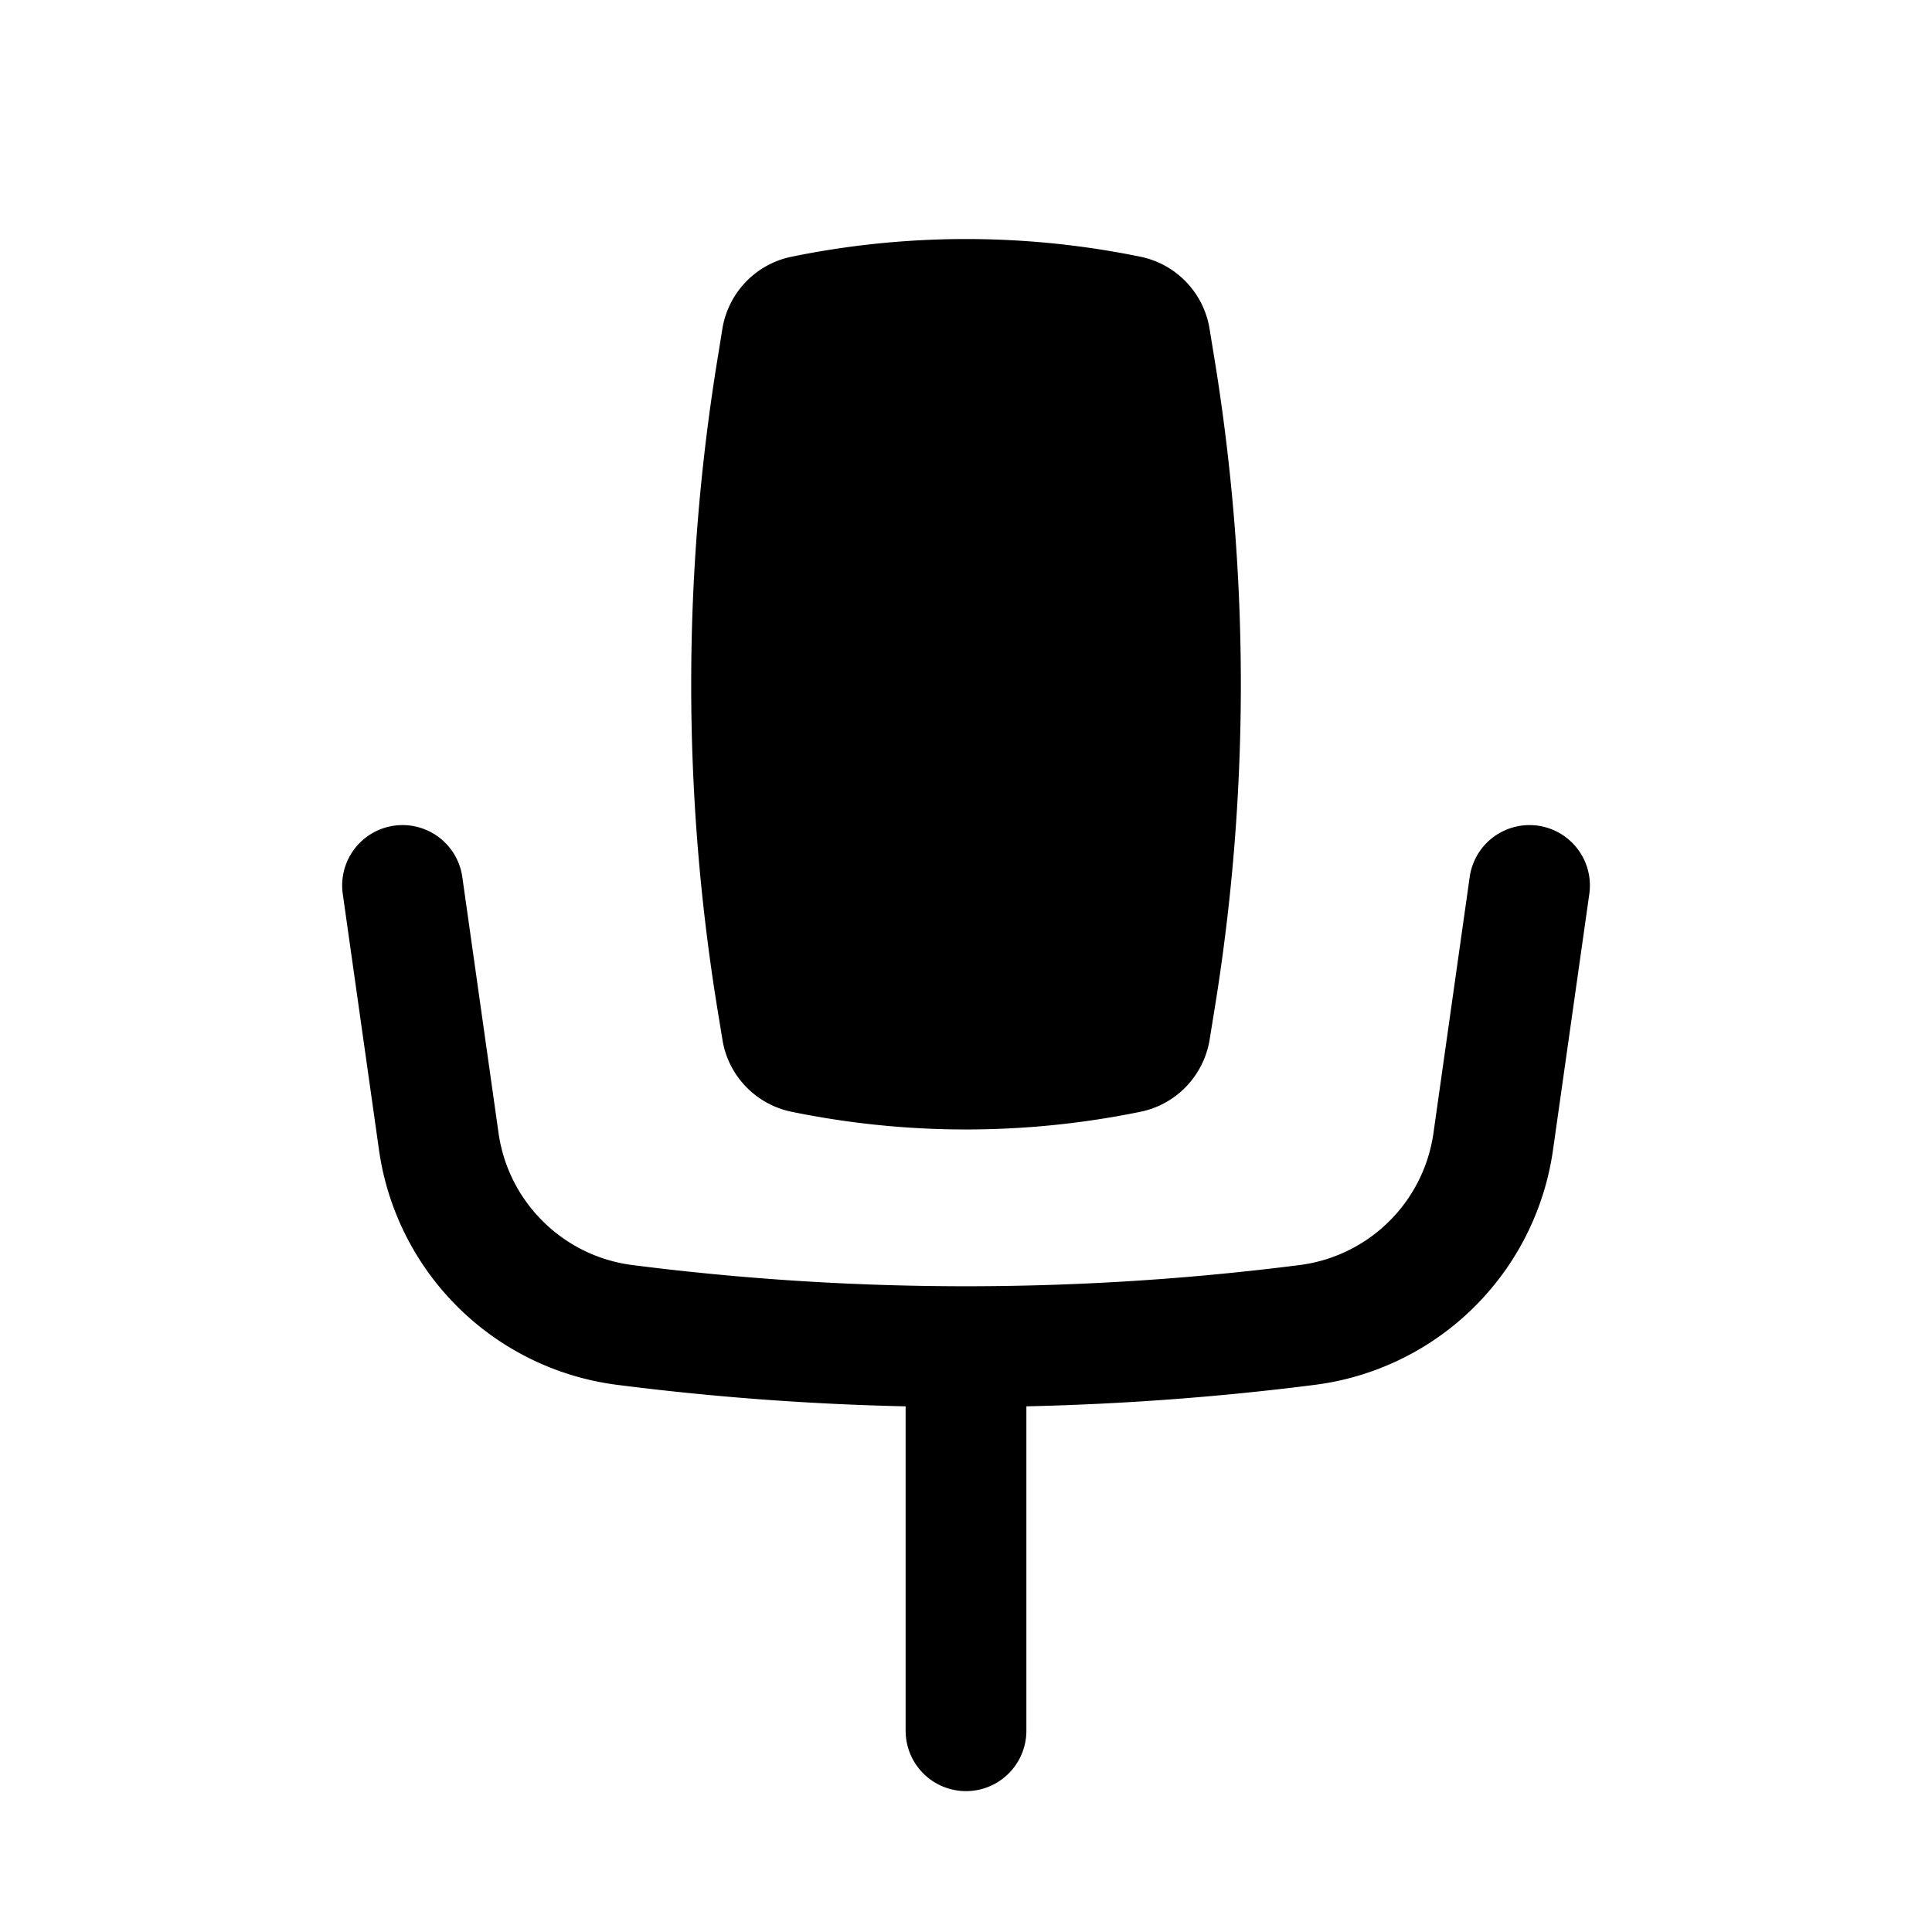
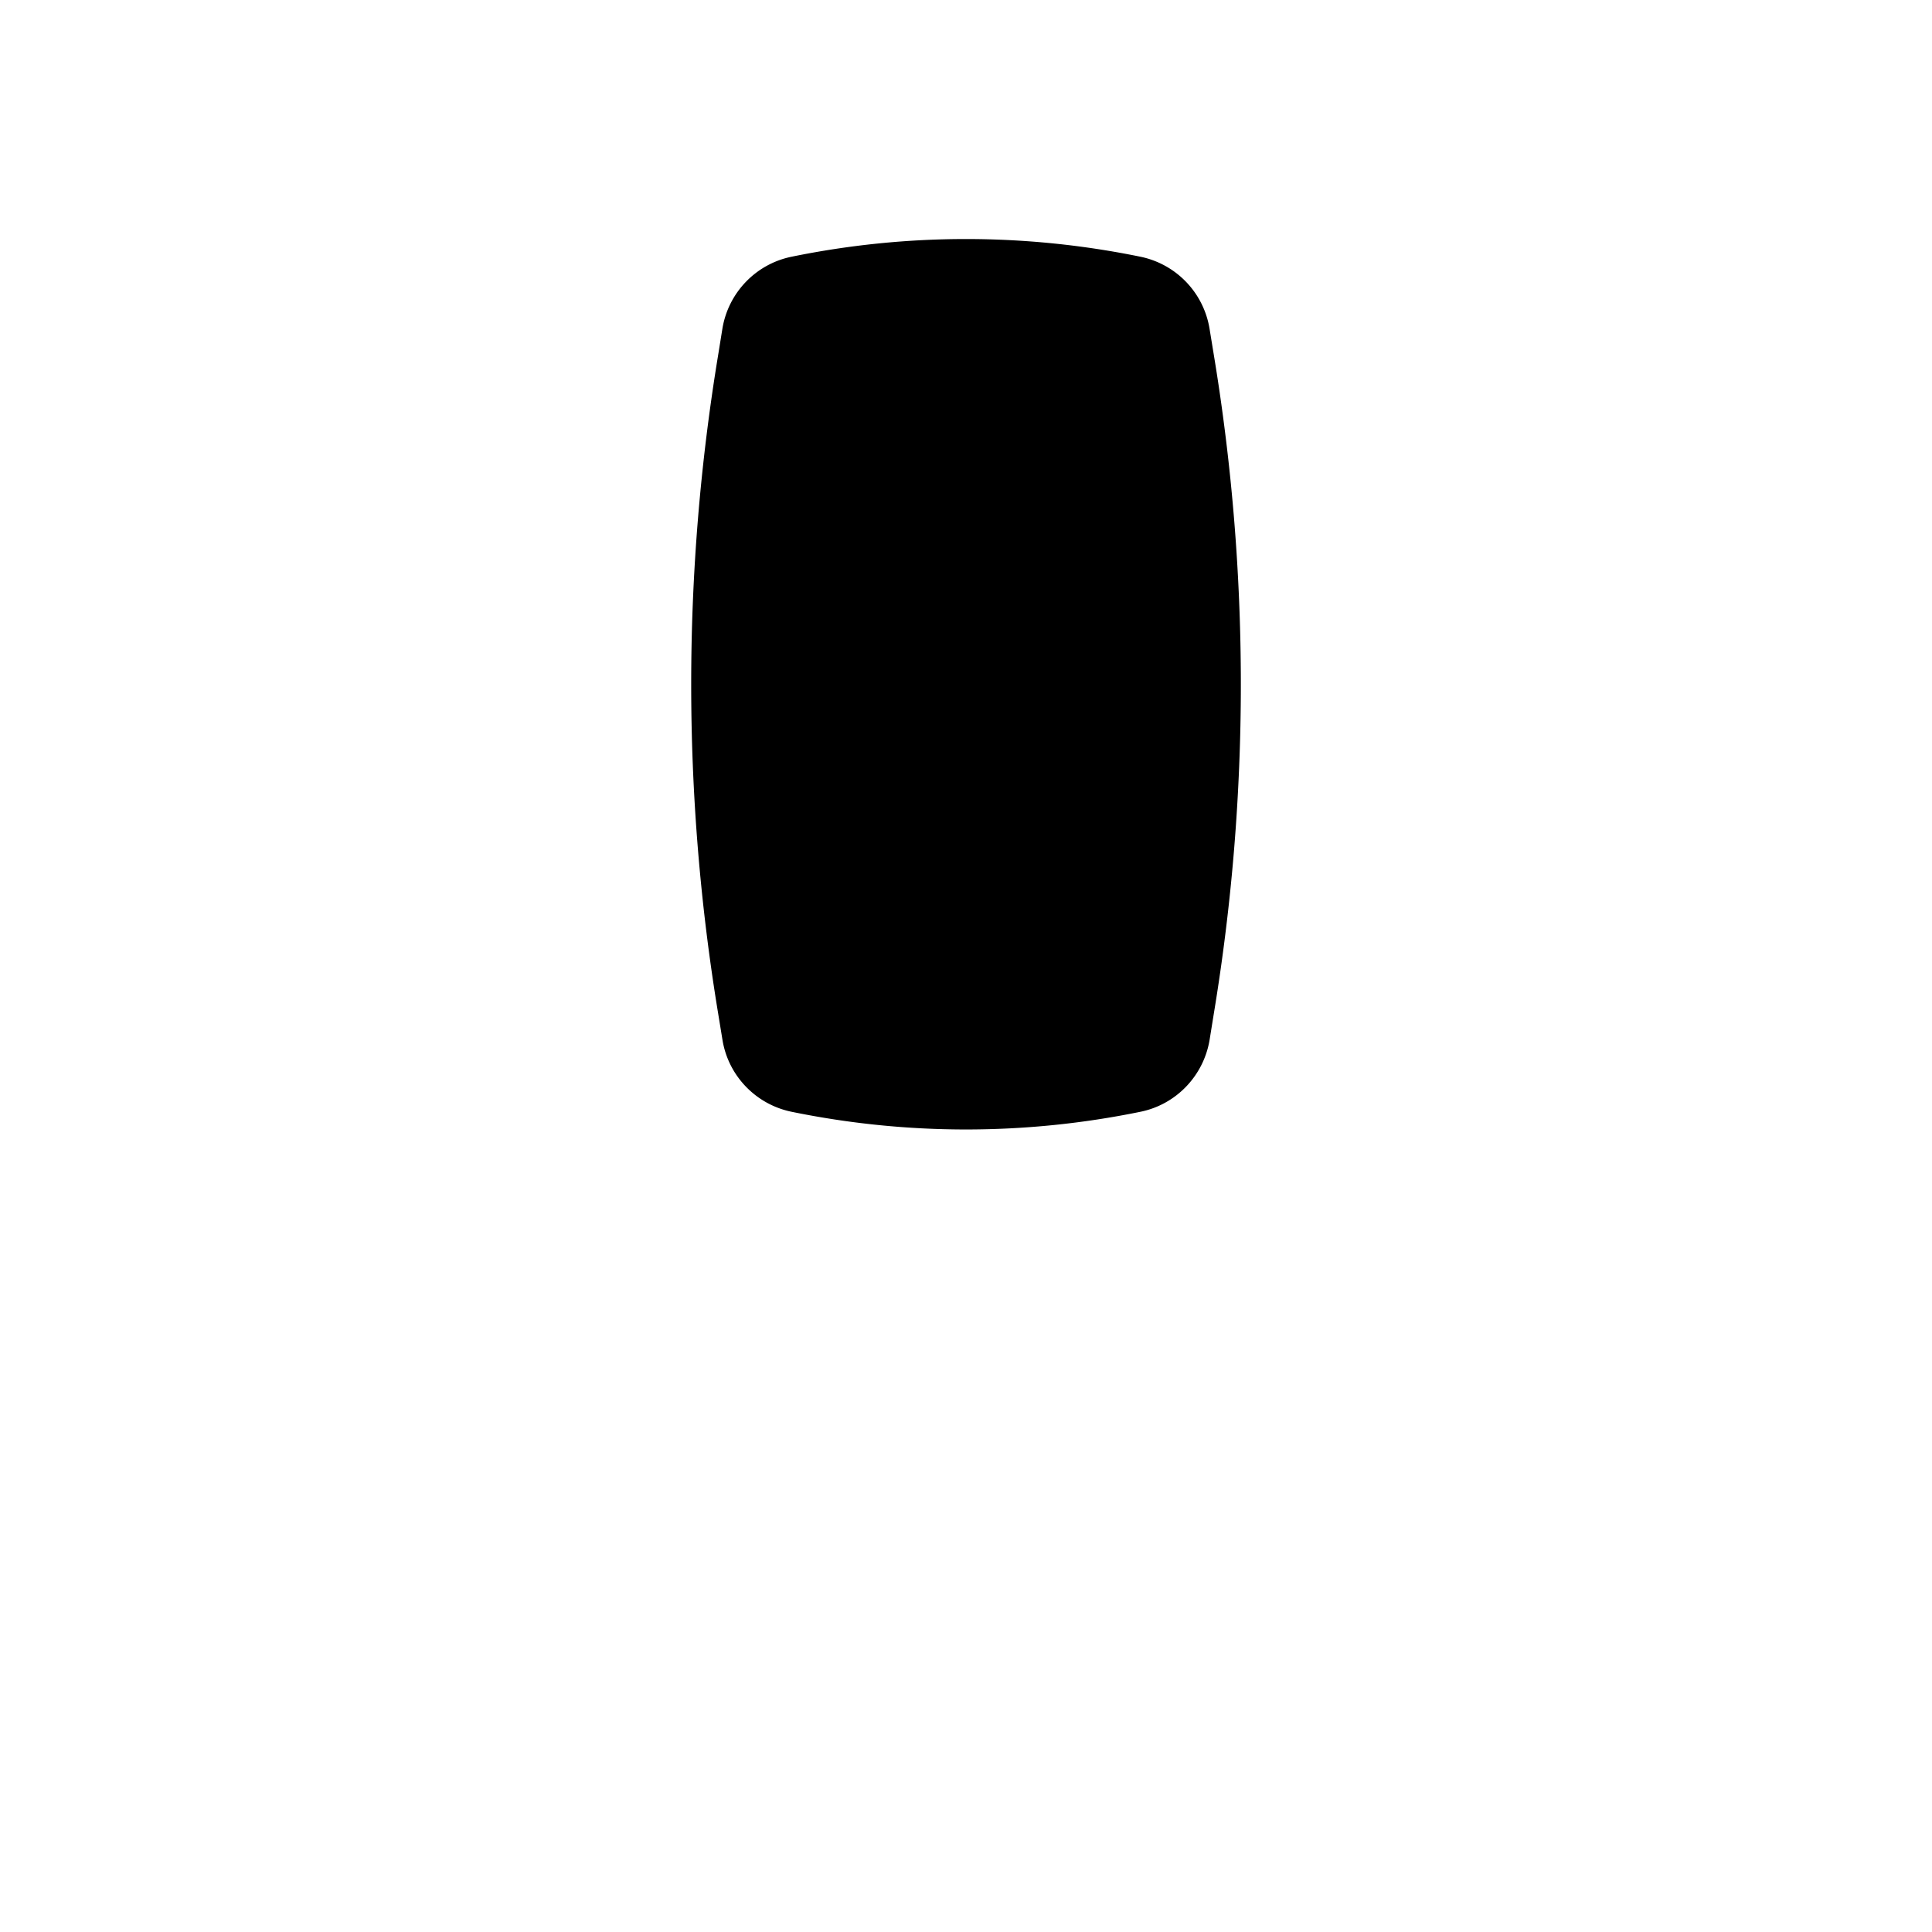
<svg xmlns="http://www.w3.org/2000/svg" width="800" height="800" viewBox="0 0 24 24">
  <path fill="currentColor" d="M14.166 3.189a10.79 10.79 0 0 0-4.332 0c-.444.09-.786.446-.86.893l-.053.329a25.147 25.147 0 0 0 0 8.178l.054.33c.073.446.415.801.859.892c1.43.293 2.903.293 4.332 0c.444-.09.785-.446.86-.893l.053-.329c.447-2.708.447-5.47 0-8.178l-.054-.33a1.093 1.093 0 0 0-.859-.892" />
-   <path fill="currentColor" d="M4.895 10.257a.75.75 0 0 1 .848.638l.45 3.18c.122.858.803 1.53 1.663 1.64c2.752.351 5.536.351 8.288 0a1.926 1.926 0 0 0 1.663-1.64l.45-3.18a.75.75 0 0 1 1.486.21l-.451 3.18a3.426 3.426 0 0 1-2.958 2.918c-1.19.152-2.387.24-3.584.267v4.03a.75.75 0 0 1-1.5 0v-4.03a34.197 34.197 0 0 1-3.584-.267a3.426 3.426 0 0 1-2.958-2.918l-.45-3.18a.75.75 0 0 1 .637-.848" />
</svg>